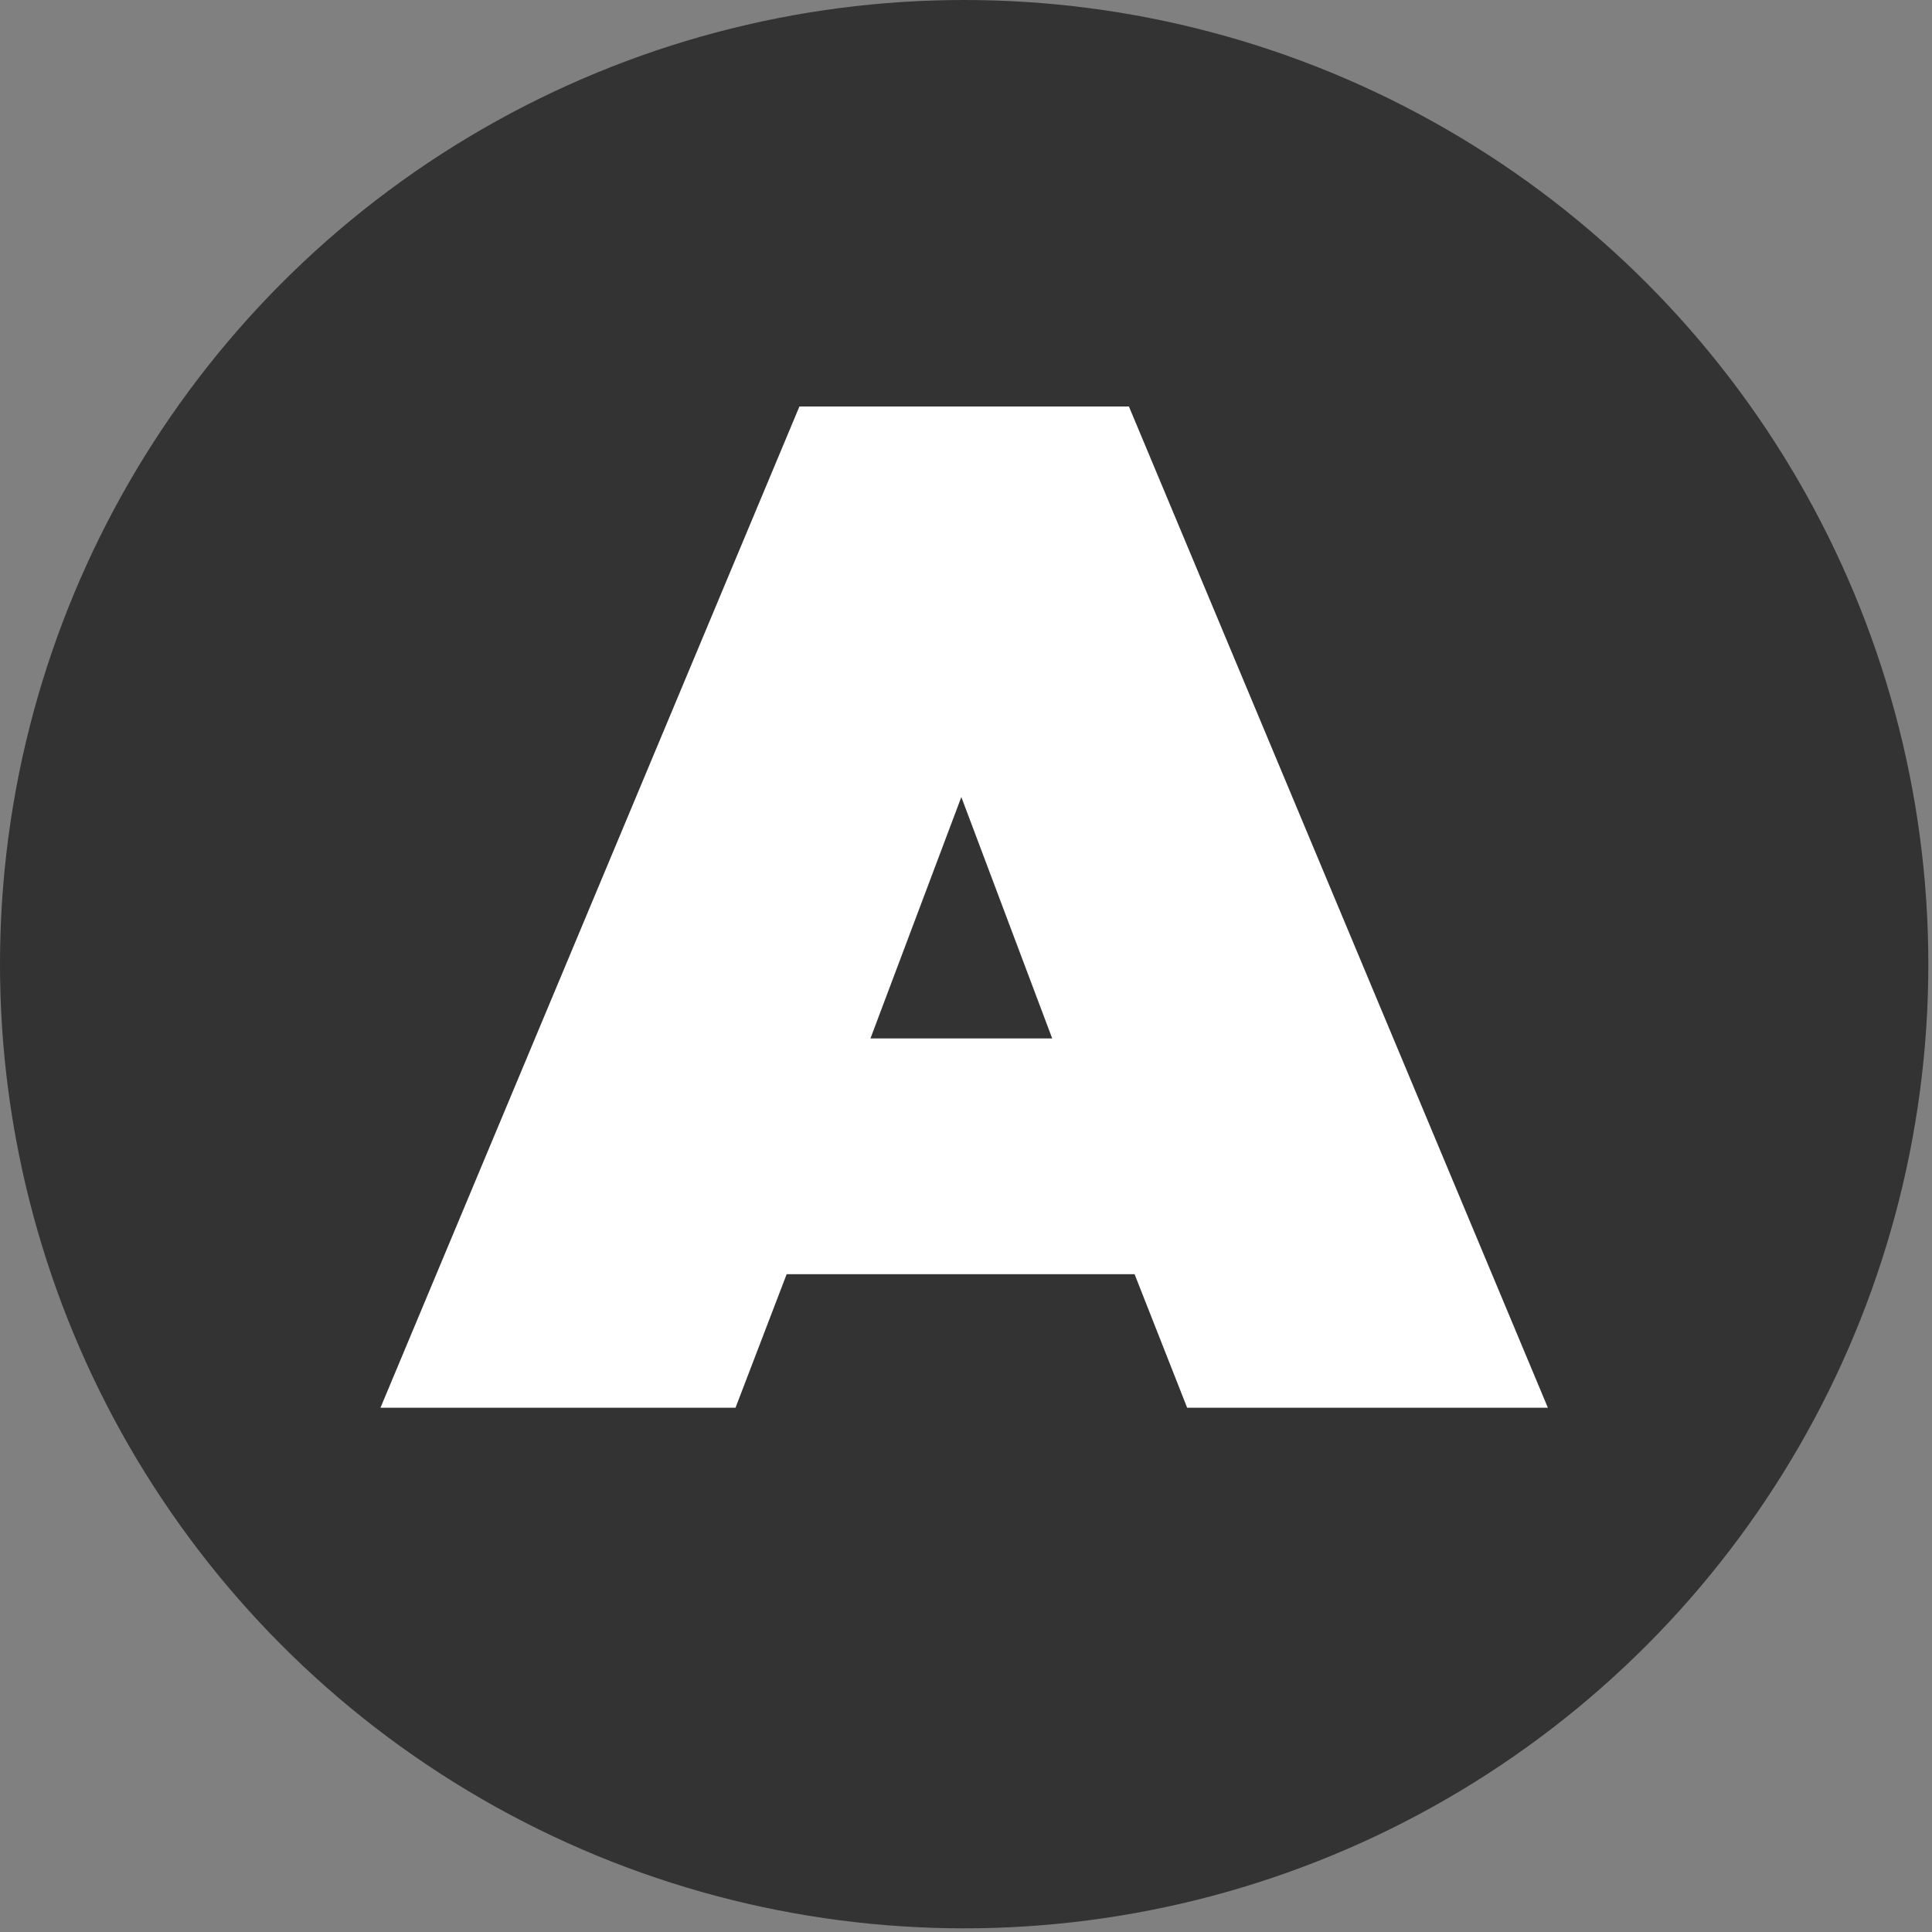
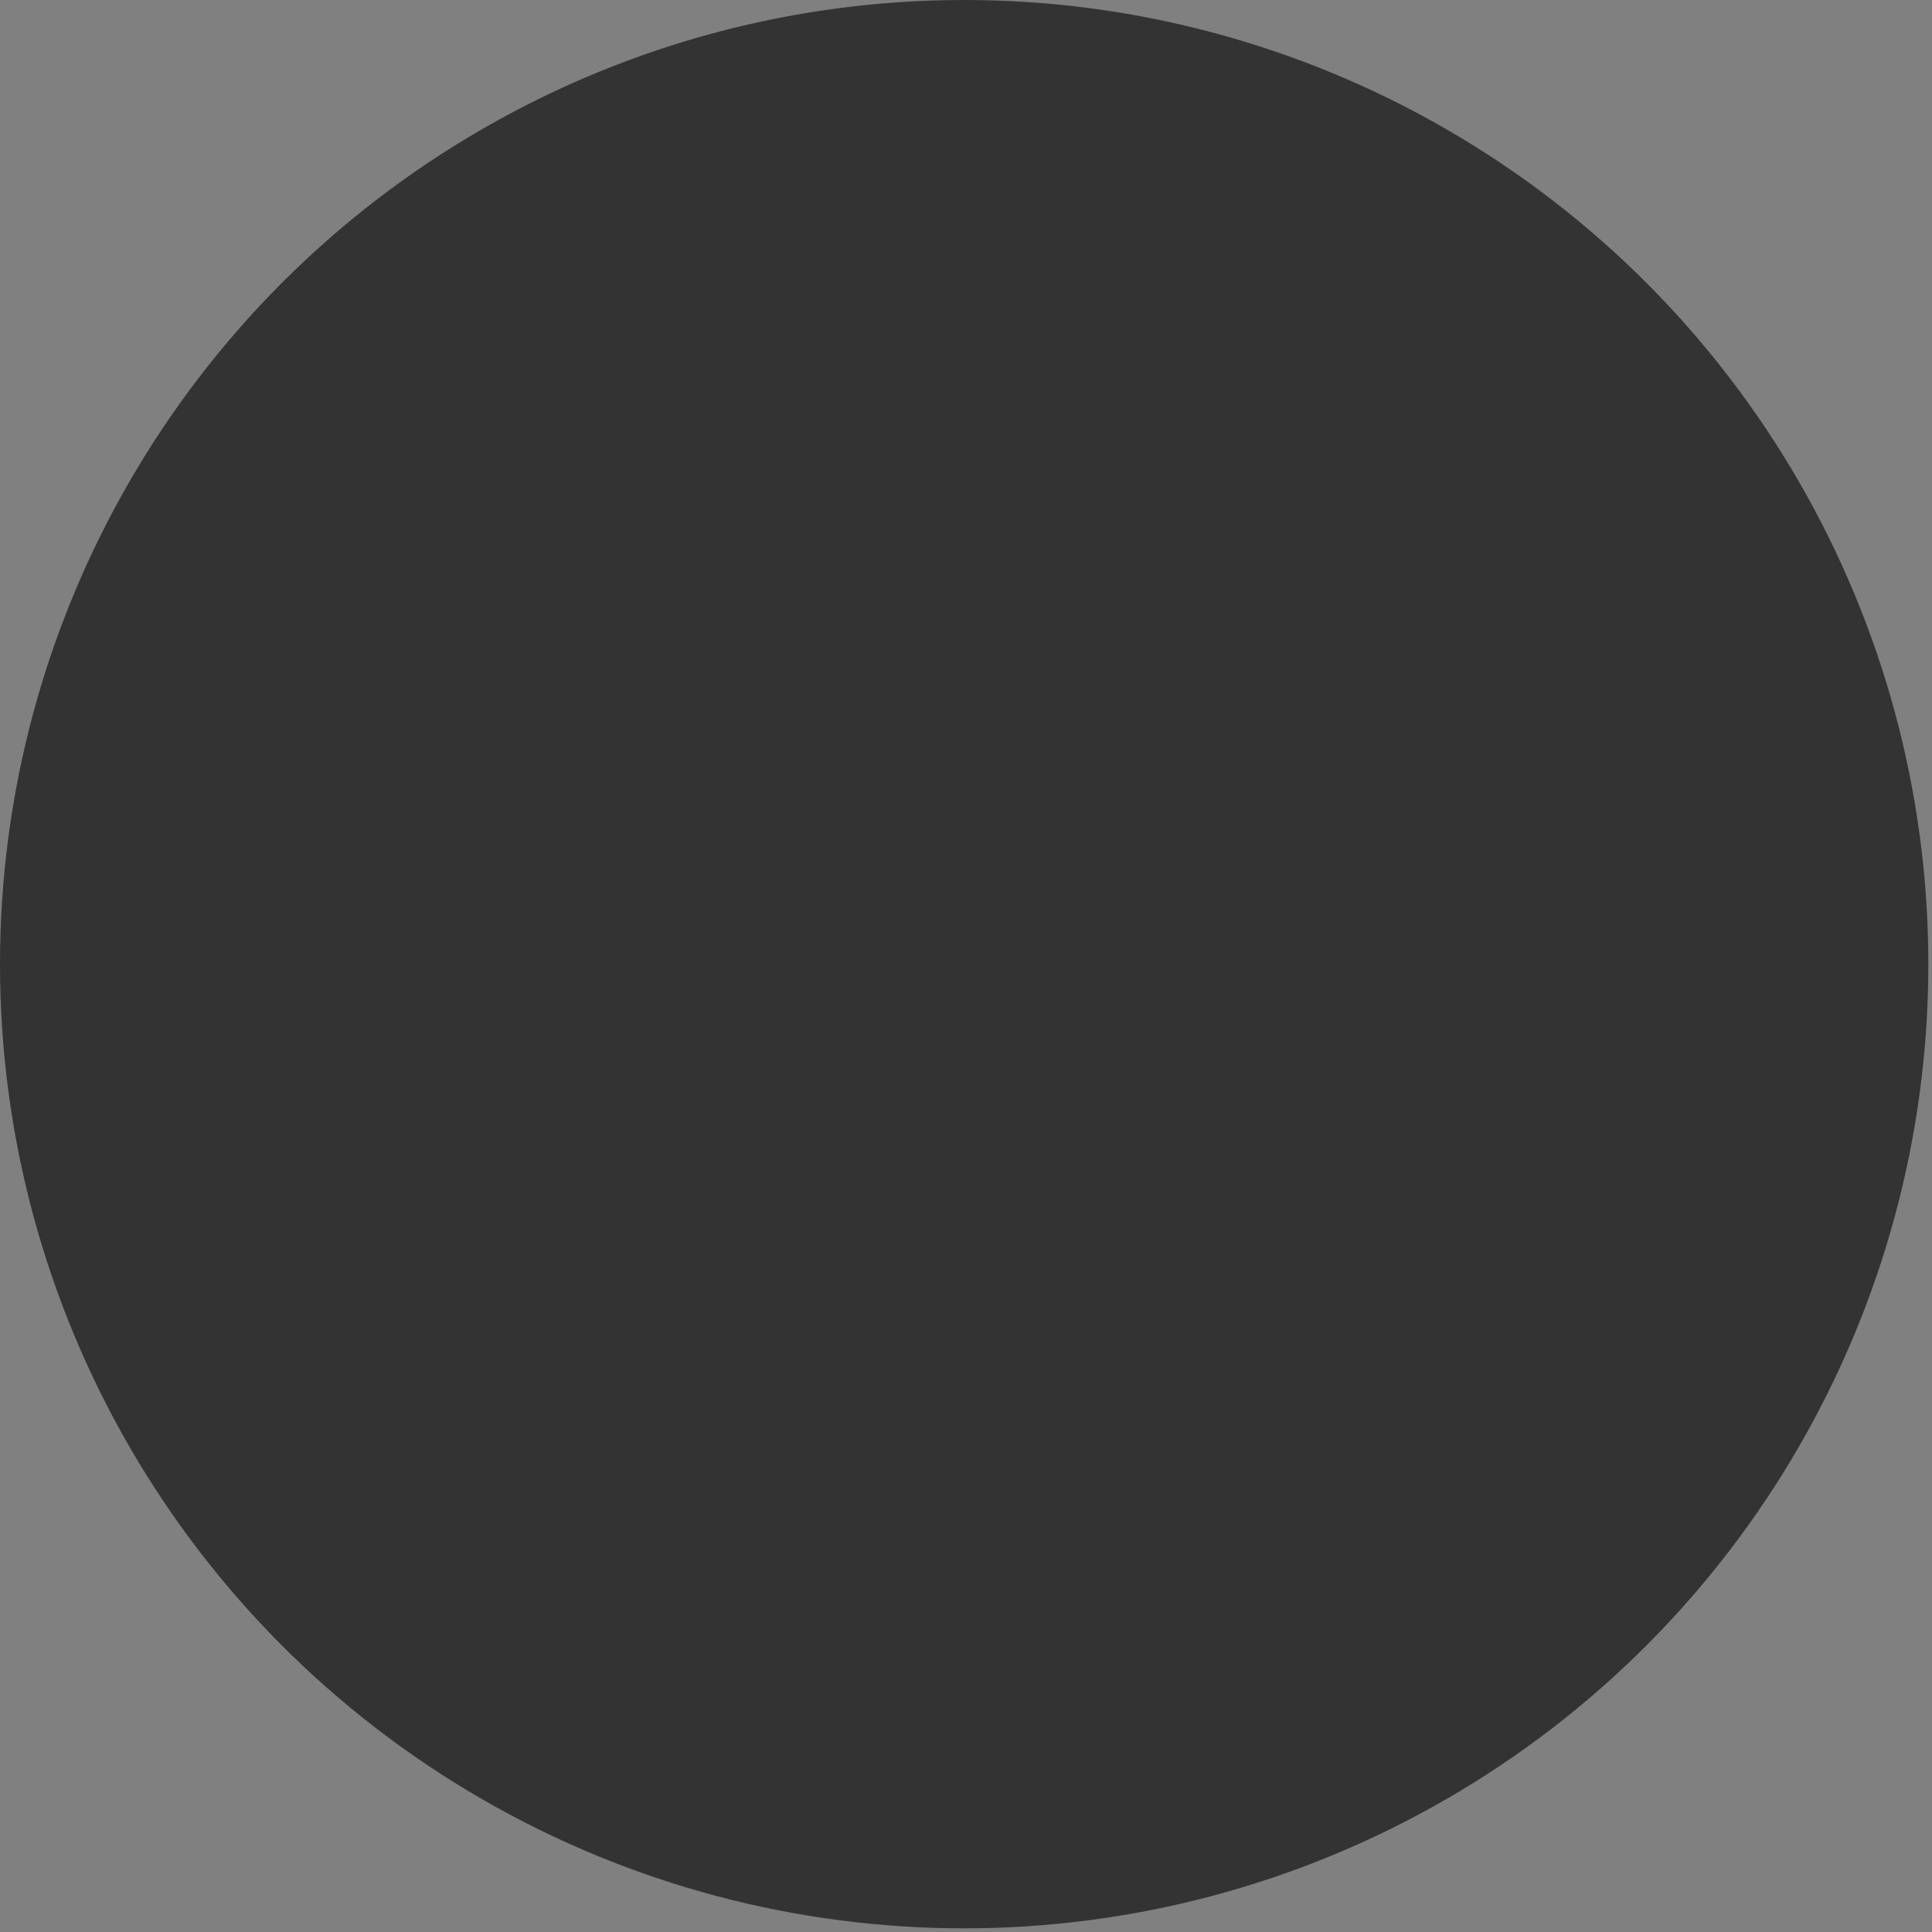
<svg xmlns="http://www.w3.org/2000/svg" width="100%" height="100%" viewBox="0 0 264 264" version="1.1" xml:space="preserve" style="fill-rule:evenodd;clip-rule:evenodd;stroke-linejoin:round;stroke-miterlimit:2;">
  <rect x="0" y="0" width="264" height="264" fill="#808080" stroke="none" />
  <g>
    <g>
      <circle cx="131.75" cy="131.75" r="131.75" style="fill:#333;" />
    </g>
-     <path d="M51.991,192.358l48.515,0l6.986,-18.242l47.545,0l7.181,18.242l49.291,0l-57.248,-136.814l-45.022,0l-57.248,136.814Zm66.951,-50.456l12.42,-32.991l12.42,32.991l-24.84,0Z" style="fill:#fff;fill-rule:nonzero;" />
  </g>
</svg>